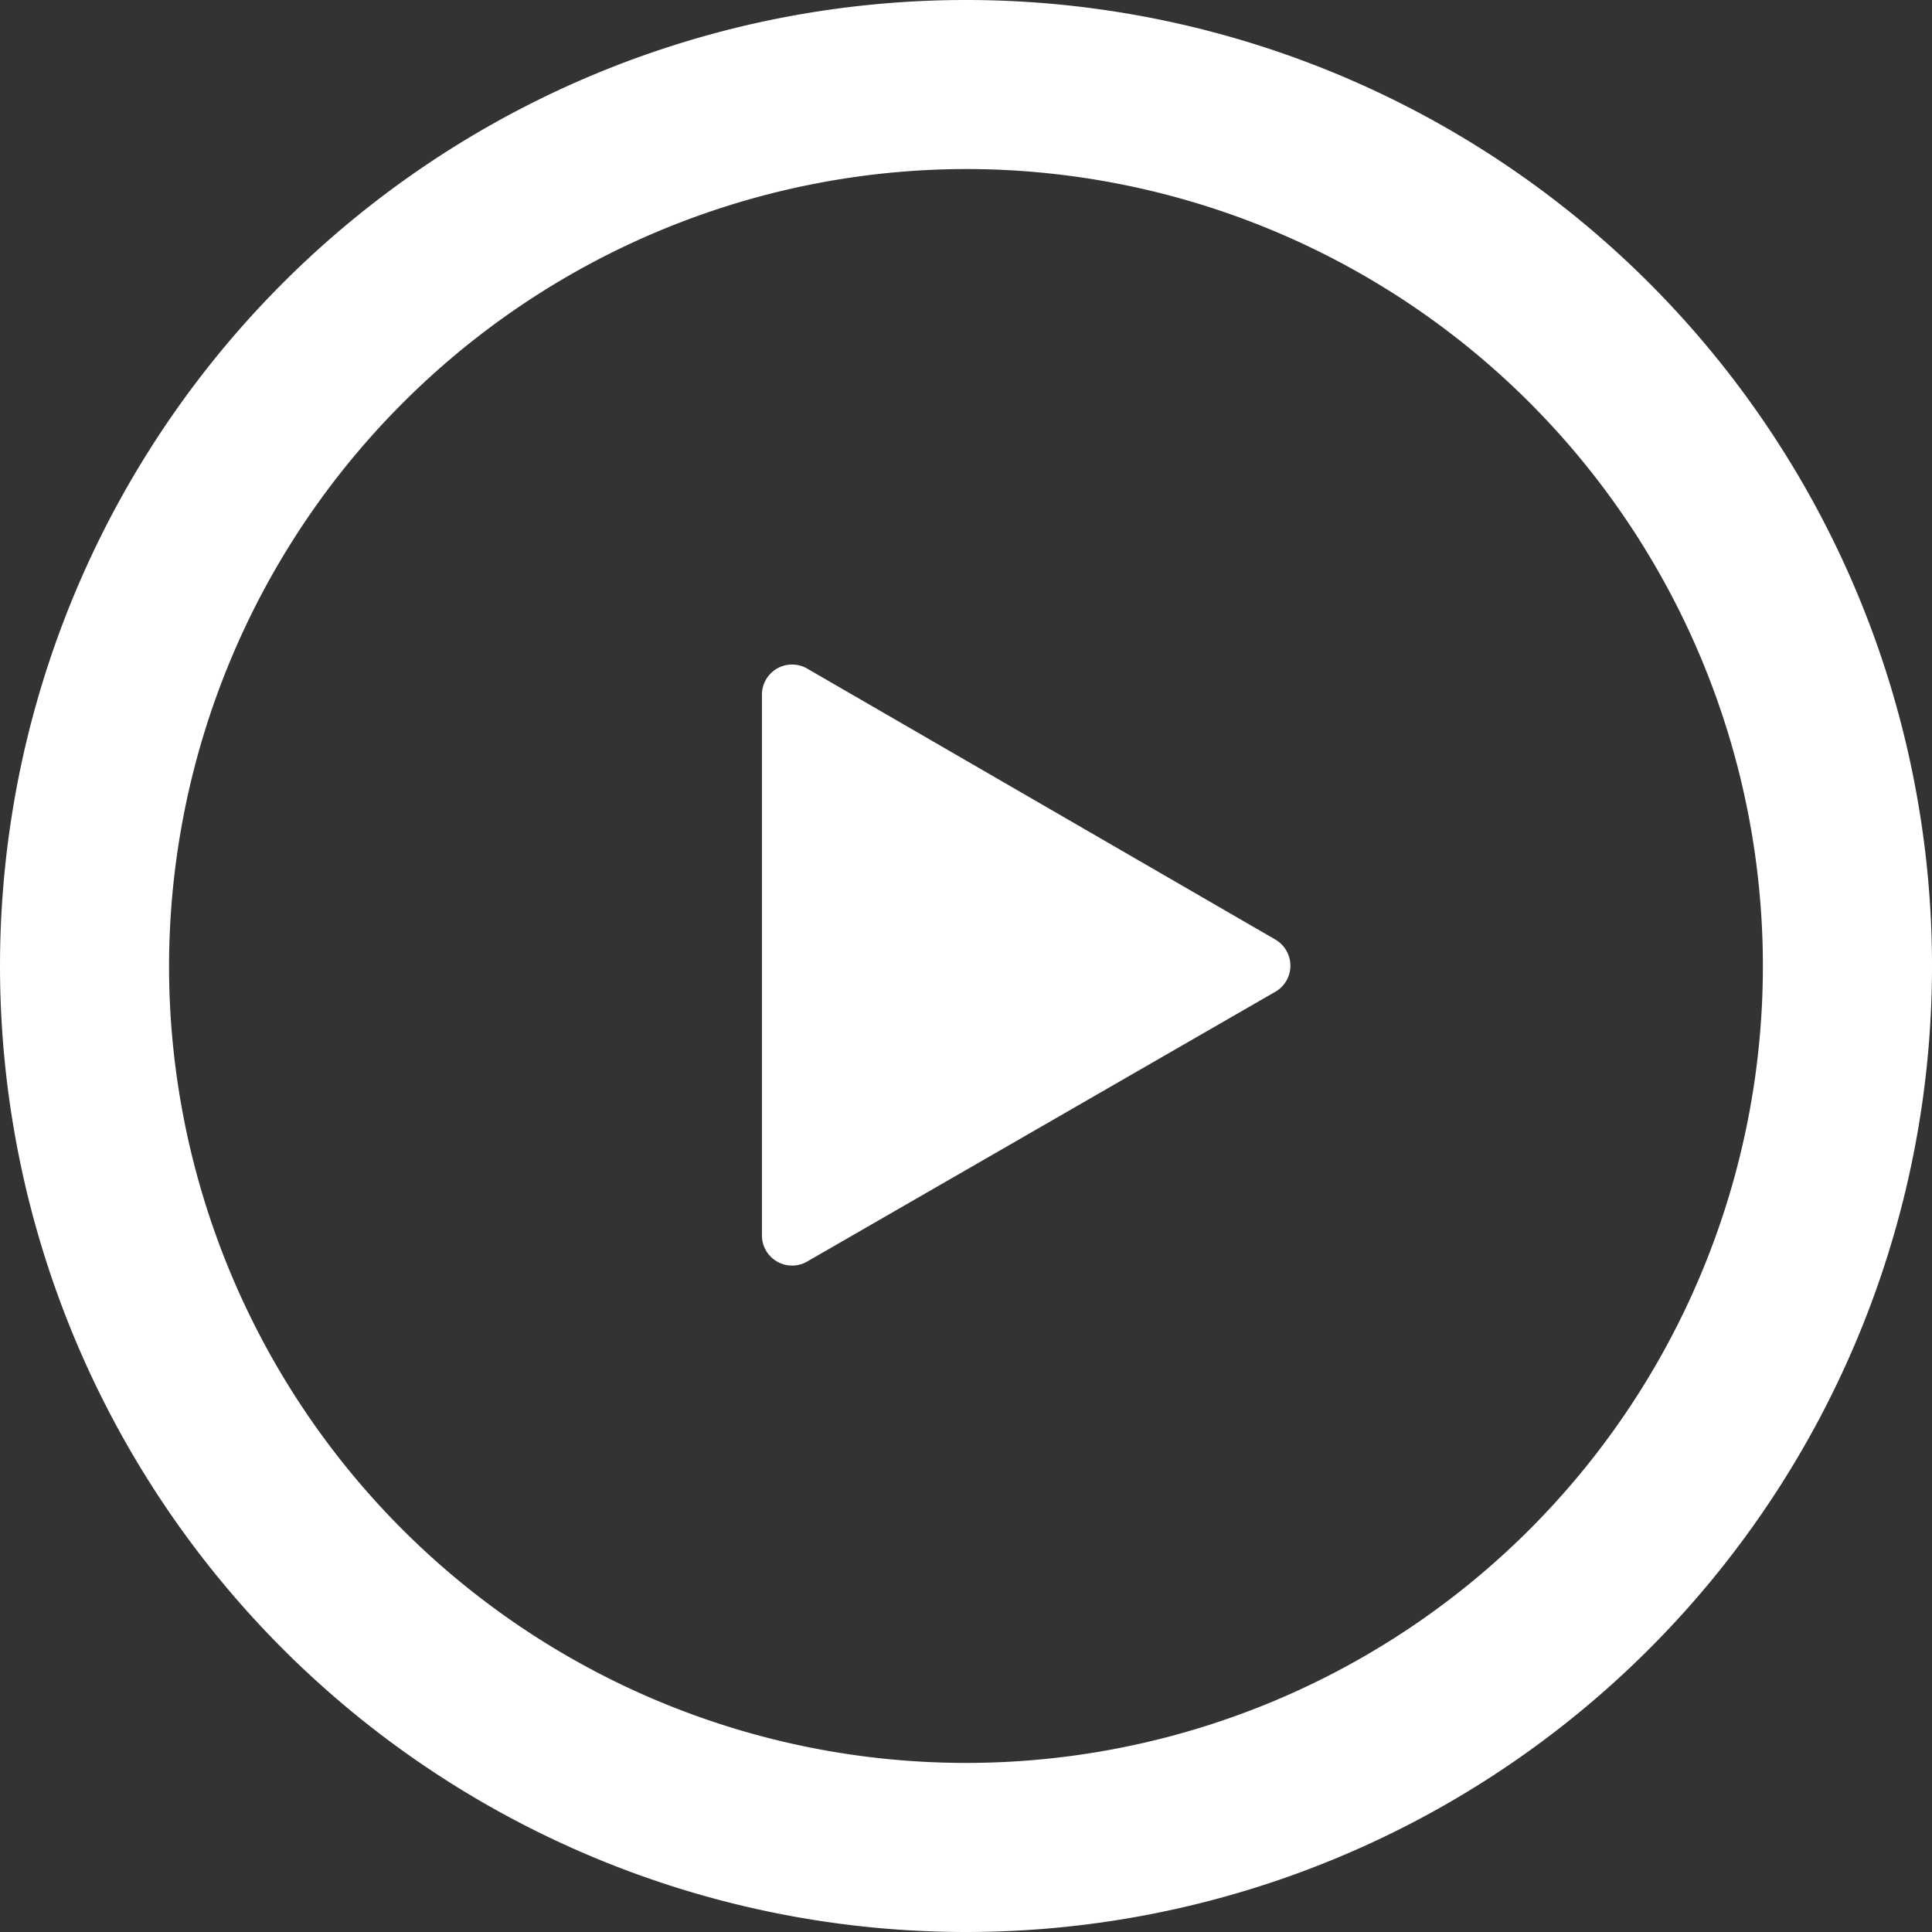
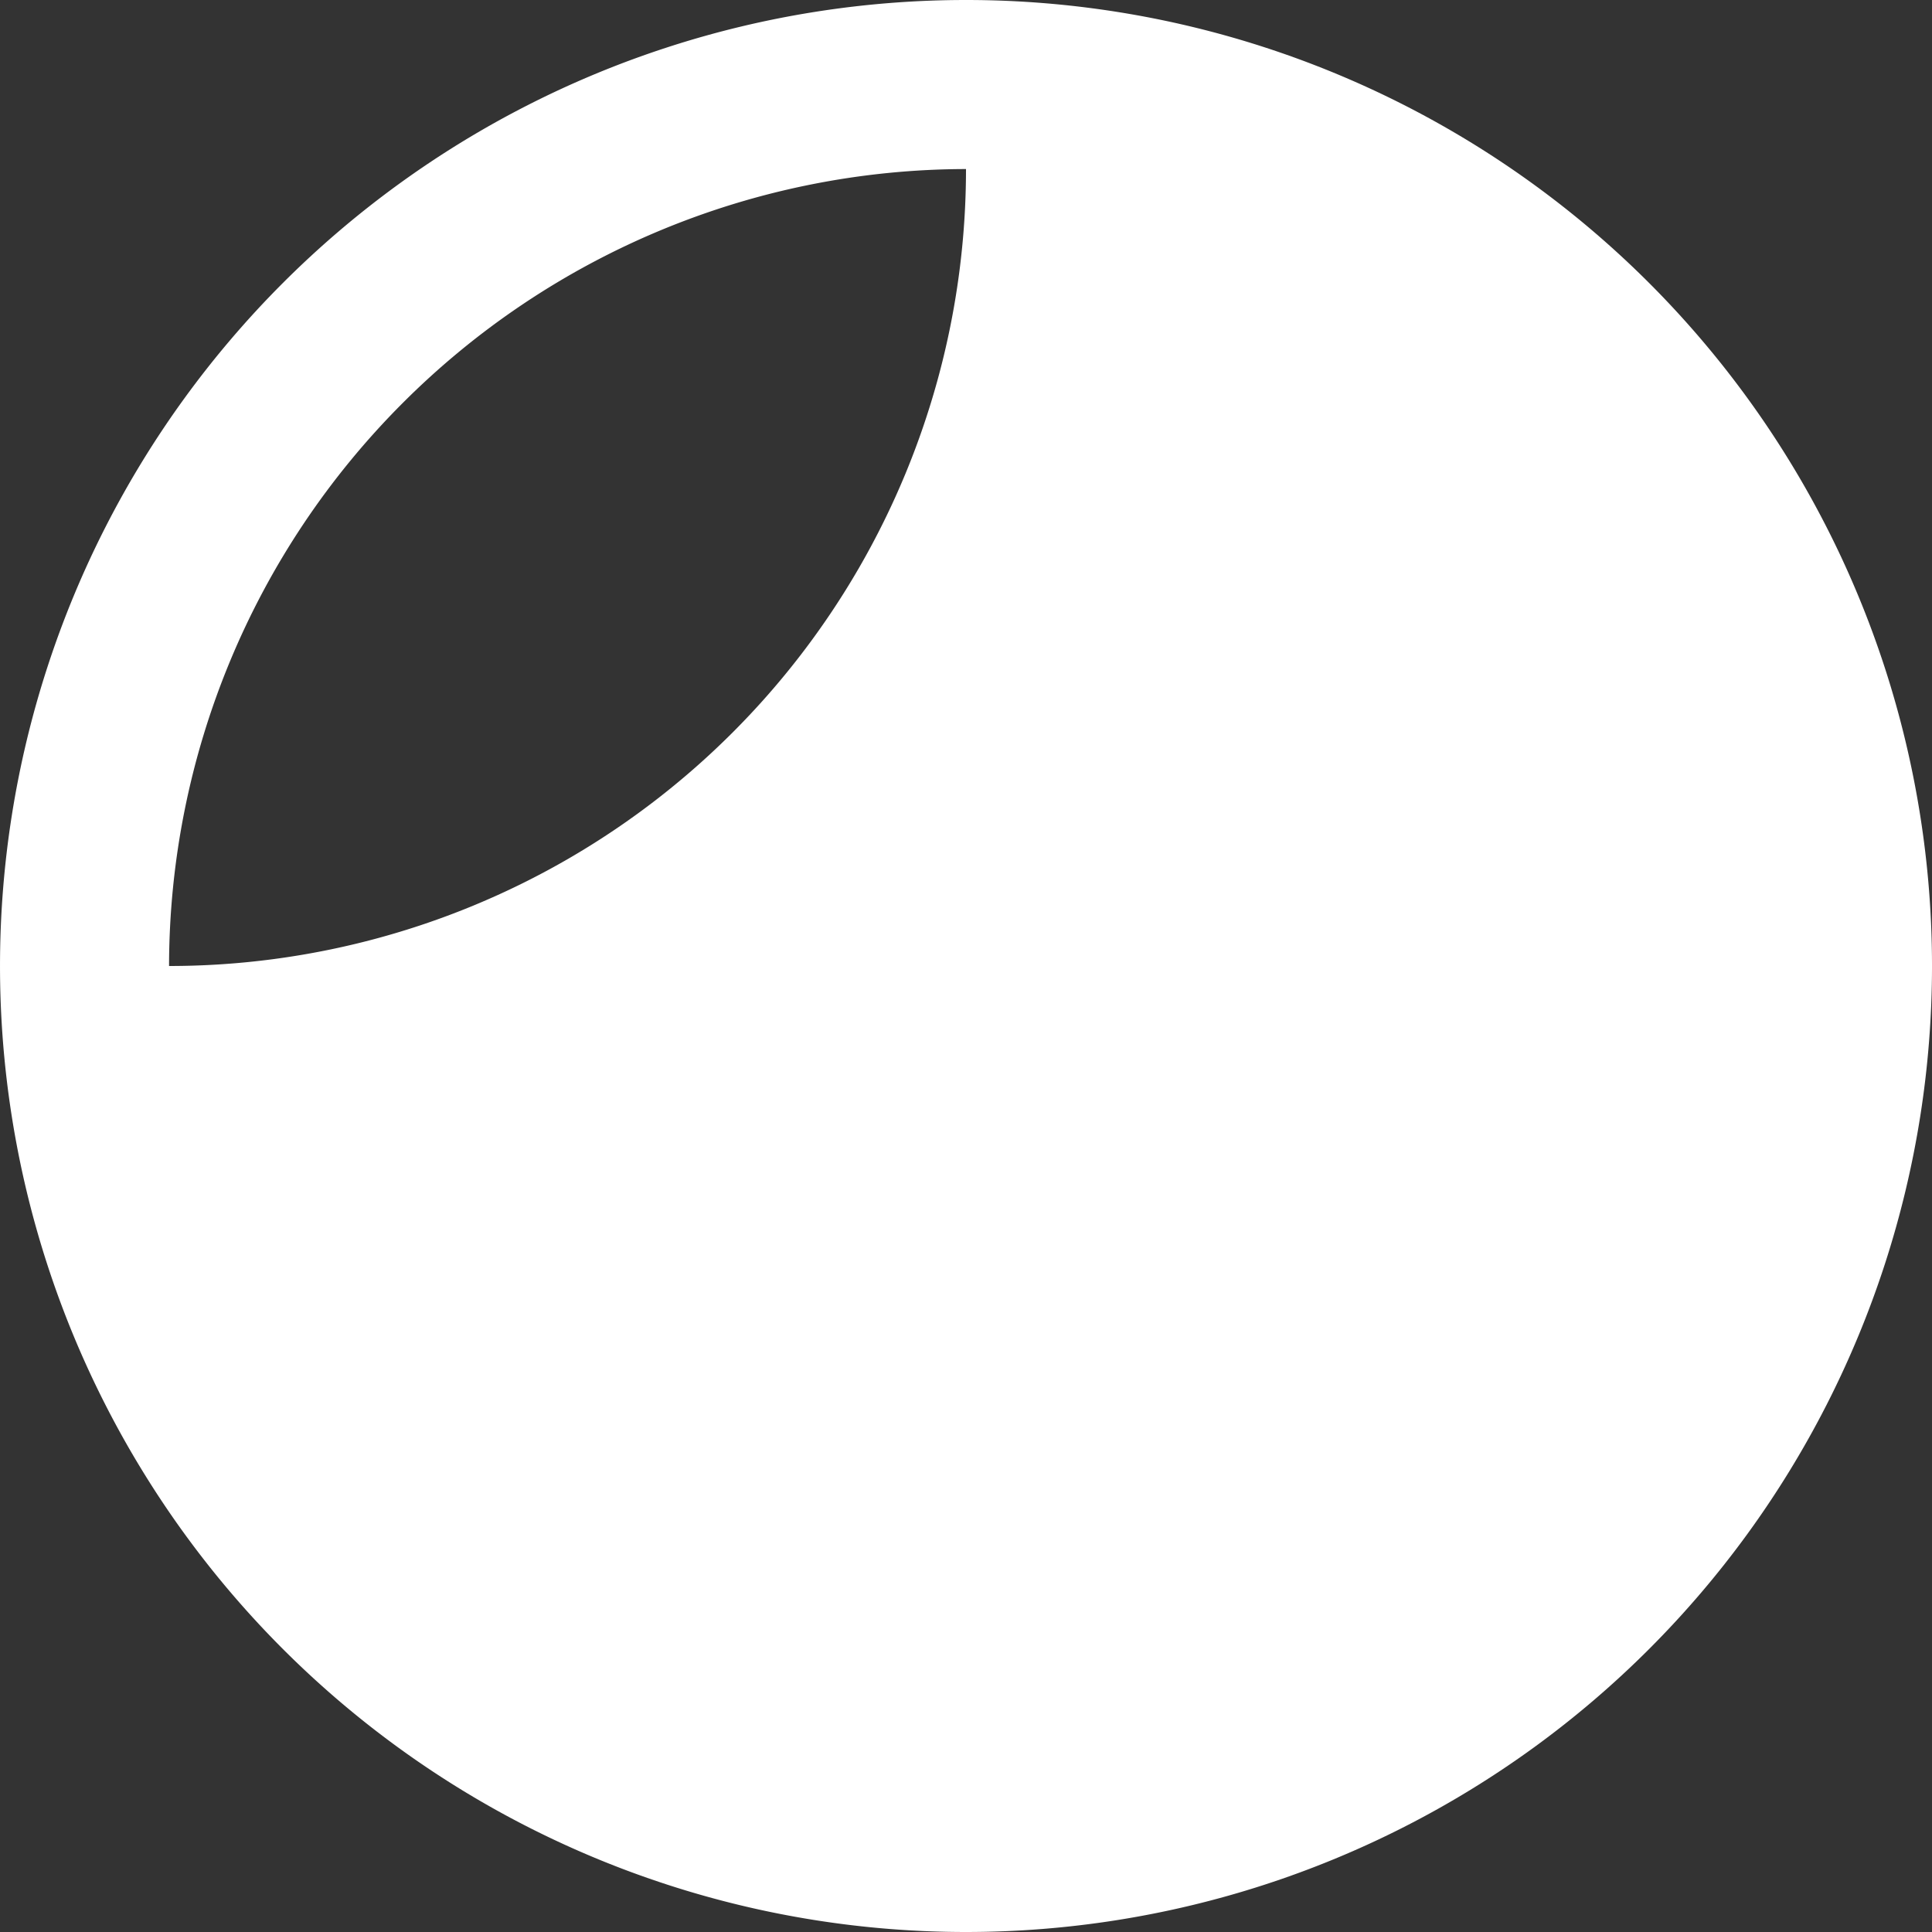
<svg xmlns="http://www.w3.org/2000/svg" width="100" height="100">
  <rect width="100%" height="100%" fill="#333333" stroke="none" />
  <g fill="#FFF" fill-rule="evenodd">
-     <path d="M50 8.75a41.252 41.252 0 0 1 29.168 70.418 41.254 41.254 0 0 1-58.336 0A41.254 41.254 0 0 1 8.75 50a41.293 41.293 0 0 1 12.102-29.148A41.3 41.3 0 0 1 50 8.75ZM50 0a50 50 0 1 0 .001 100A50 50 0 0 0 50 0Z" />
-     <path d="M65.938 51.375 41.75 65.313a1.561 1.561 0 0 1-2.313-1.375V36a1.572 1.572 0 0 1 .778-1.395 1.571 1.571 0 0 1 1.598.02l24.188 14c.5.285.8.82.789 1.394a1.56 1.56 0 0 1-.852 1.356Z" />
+     <path d="M50 8.75A41.254 41.254 0 0 1 8.75 50a41.293 41.293 0 0 1 12.102-29.148A41.3 41.3 0 0 1 50 8.75ZM50 0a50 50 0 1 0 .001 100A50 50 0 0 0 50 0Z" />
  </g>
</svg>